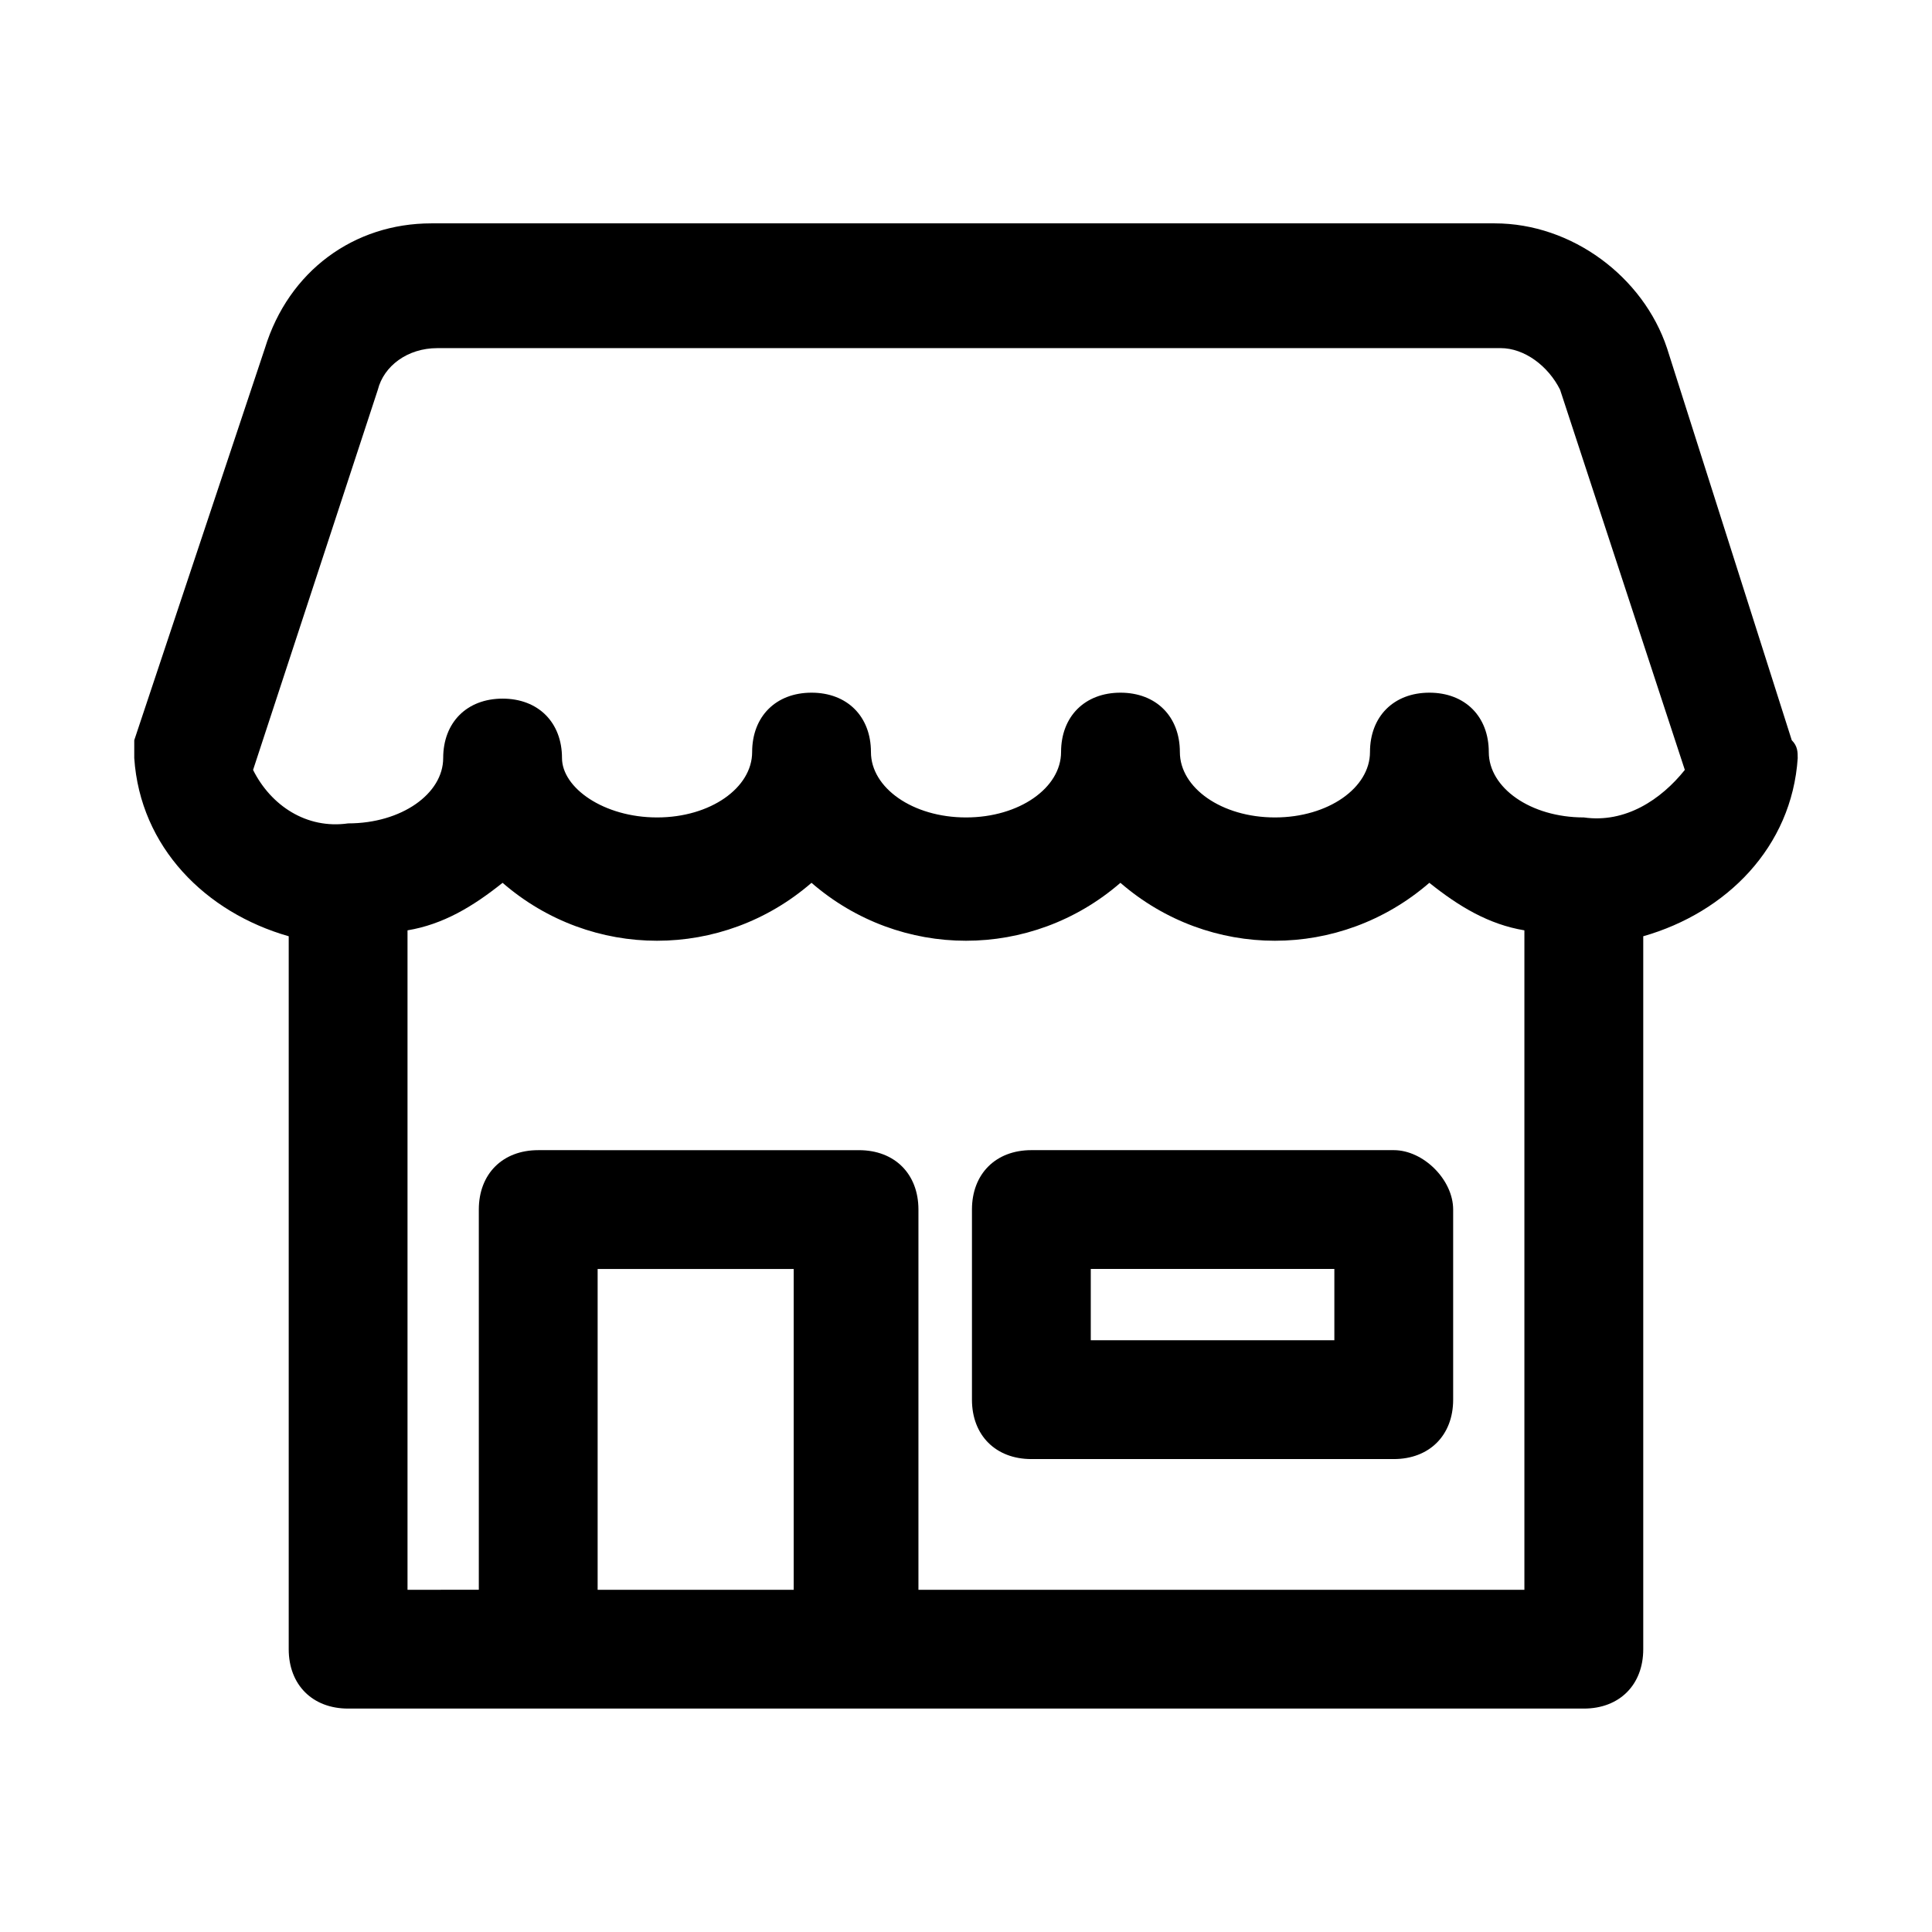
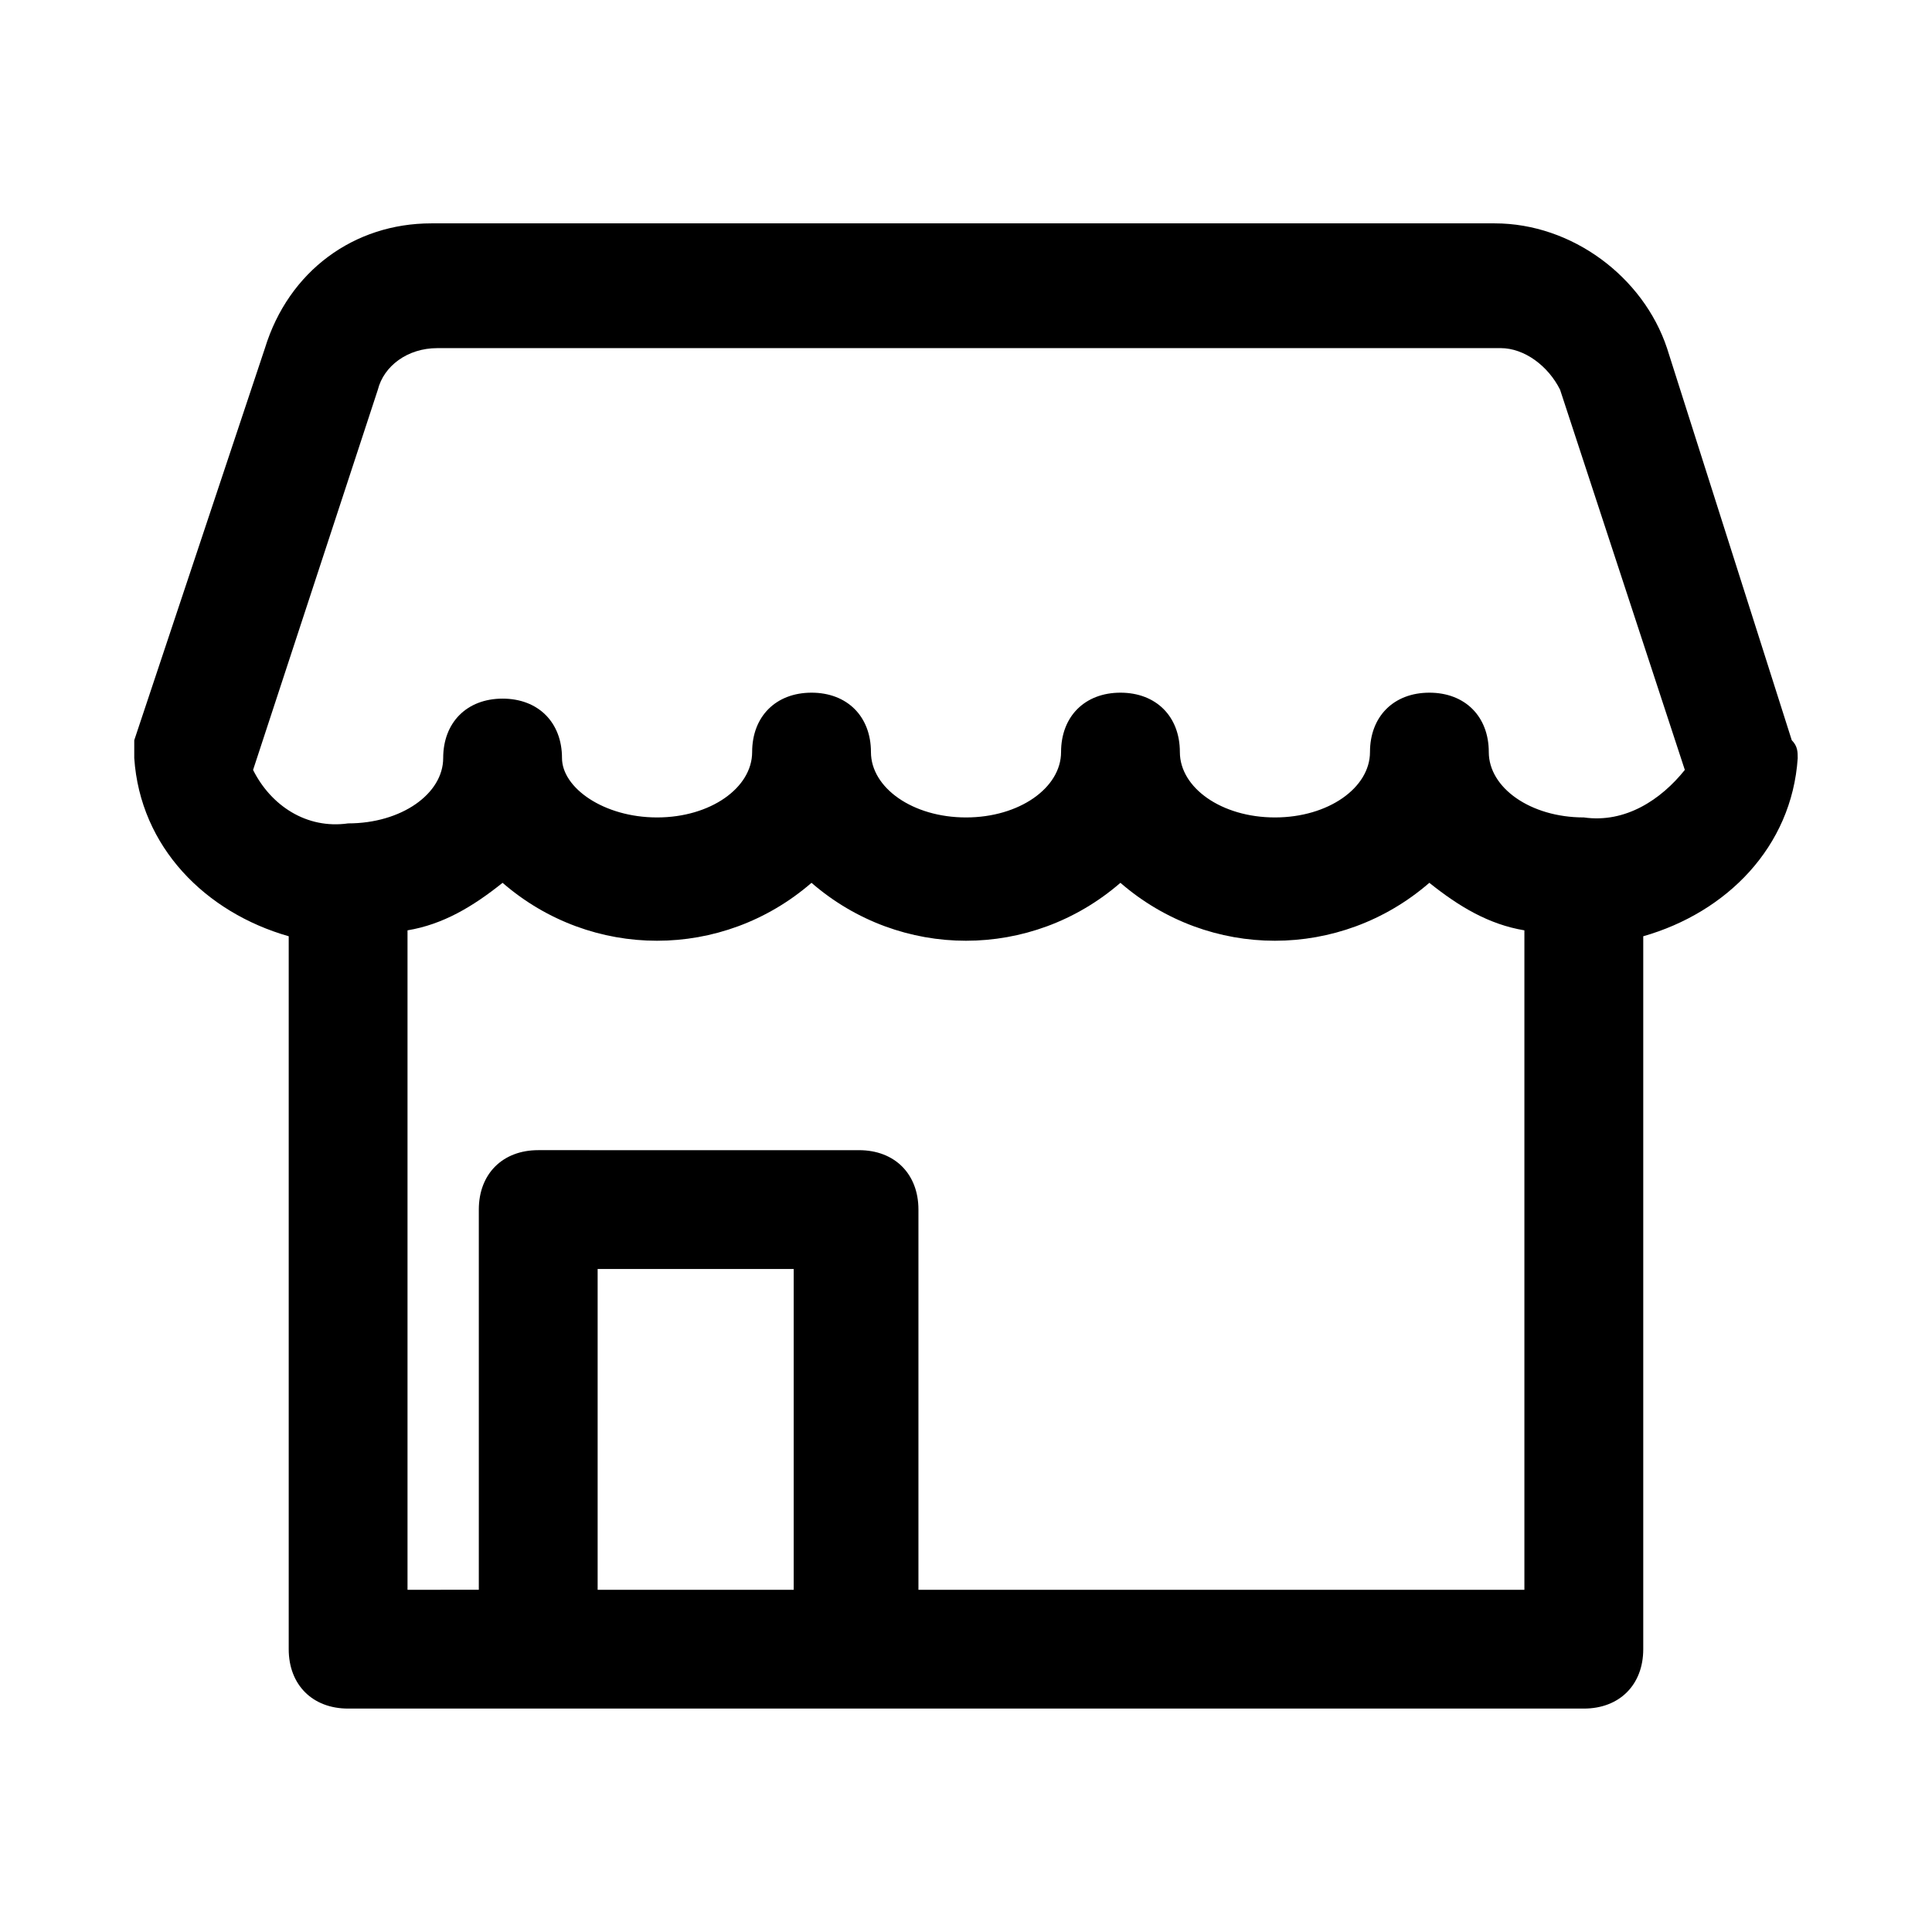
<svg xmlns="http://www.w3.org/2000/svg" fill="#000000" width="800px" height="800px" version="1.1" viewBox="144 144 512 512">
  <g>
    <path d="m620.41 344.89c0-1.574 0-3.148-1.574-4.723l-33.062-103.91c-6.297-18.895-25.191-33.062-45.656-33.062h-281.82c-20.469 0-37.785 12.594-44.082 33.062l-34.637 103.91v4.723c1.574 23.617 18.895 40.934 40.934 47.23v188.93c0 9.445 6.297 15.742 15.742 15.742h327.48c9.445 0 15.742-6.297 15.742-15.742v-188.93c22.047-6.297 39.363-23.613 40.938-47.23zm-318.03 220.42v-85.02h51.957v85.02zm85.016 0v-100.76c0-9.445-6.297-15.742-15.742-15.742l-85.02-0.004c-9.445 0-15.742 6.297-15.742 15.742v100.76l-18.895 0.004v-174.76c9.445-1.574 17.32-6.297 25.191-12.594 23.617 20.469 58.254 20.469 81.867 0 23.617 20.469 58.254 20.469 81.867 0 23.617 20.469 58.254 20.469 81.867 0 7.871 6.297 15.742 11.02 25.191 12.594v174.76zm176.34-204.68c-14.168 0-25.191-7.871-25.191-17.32 0-9.445-6.297-15.742-15.742-15.742-9.445 0-15.742 6.297-15.742 15.742 0 9.445-11.02 17.32-25.191 17.32-14.168 0-25.191-7.871-25.191-17.32 0-9.445-6.297-15.742-15.742-15.742s-15.742 6.297-15.742 15.742c0 9.445-11.02 17.32-25.191 17.32-14.168 0-25.191-7.871-25.191-17.32 0-9.445-6.297-15.742-15.742-15.742-9.445 0-15.742 6.297-15.742 15.742 0 9.445-11.02 17.32-25.191 17.32-14.176 0-25.199-7.871-25.199-15.742 0-9.445-6.297-15.742-15.742-15.742-9.445 0-15.742 6.297-15.742 15.742 0 9.445-11.02 17.32-25.191 17.32-11.02 1.574-20.469-4.723-25.191-14.168l33.062-100.76c1.574-6.297 7.871-11.02 15.742-11.02l281.82-0.004c6.297 0 12.594 4.723 15.742 11.02l33.062 100.76c-6.297 7.871-15.742 14.168-26.762 12.594z" />
-     <path d="m513.36 448.8h-96.039c-9.445 0-15.742 6.297-15.742 15.742v50.383c0 9.445 6.297 15.742 15.742 15.742h96.039c9.445 0 15.742-6.297 15.742-15.742v-50.383c0.004-7.871-7.871-15.742-15.742-15.742zm-15.742 50.383h-64.551v-18.895h64.551z" />
  </g>
</svg>